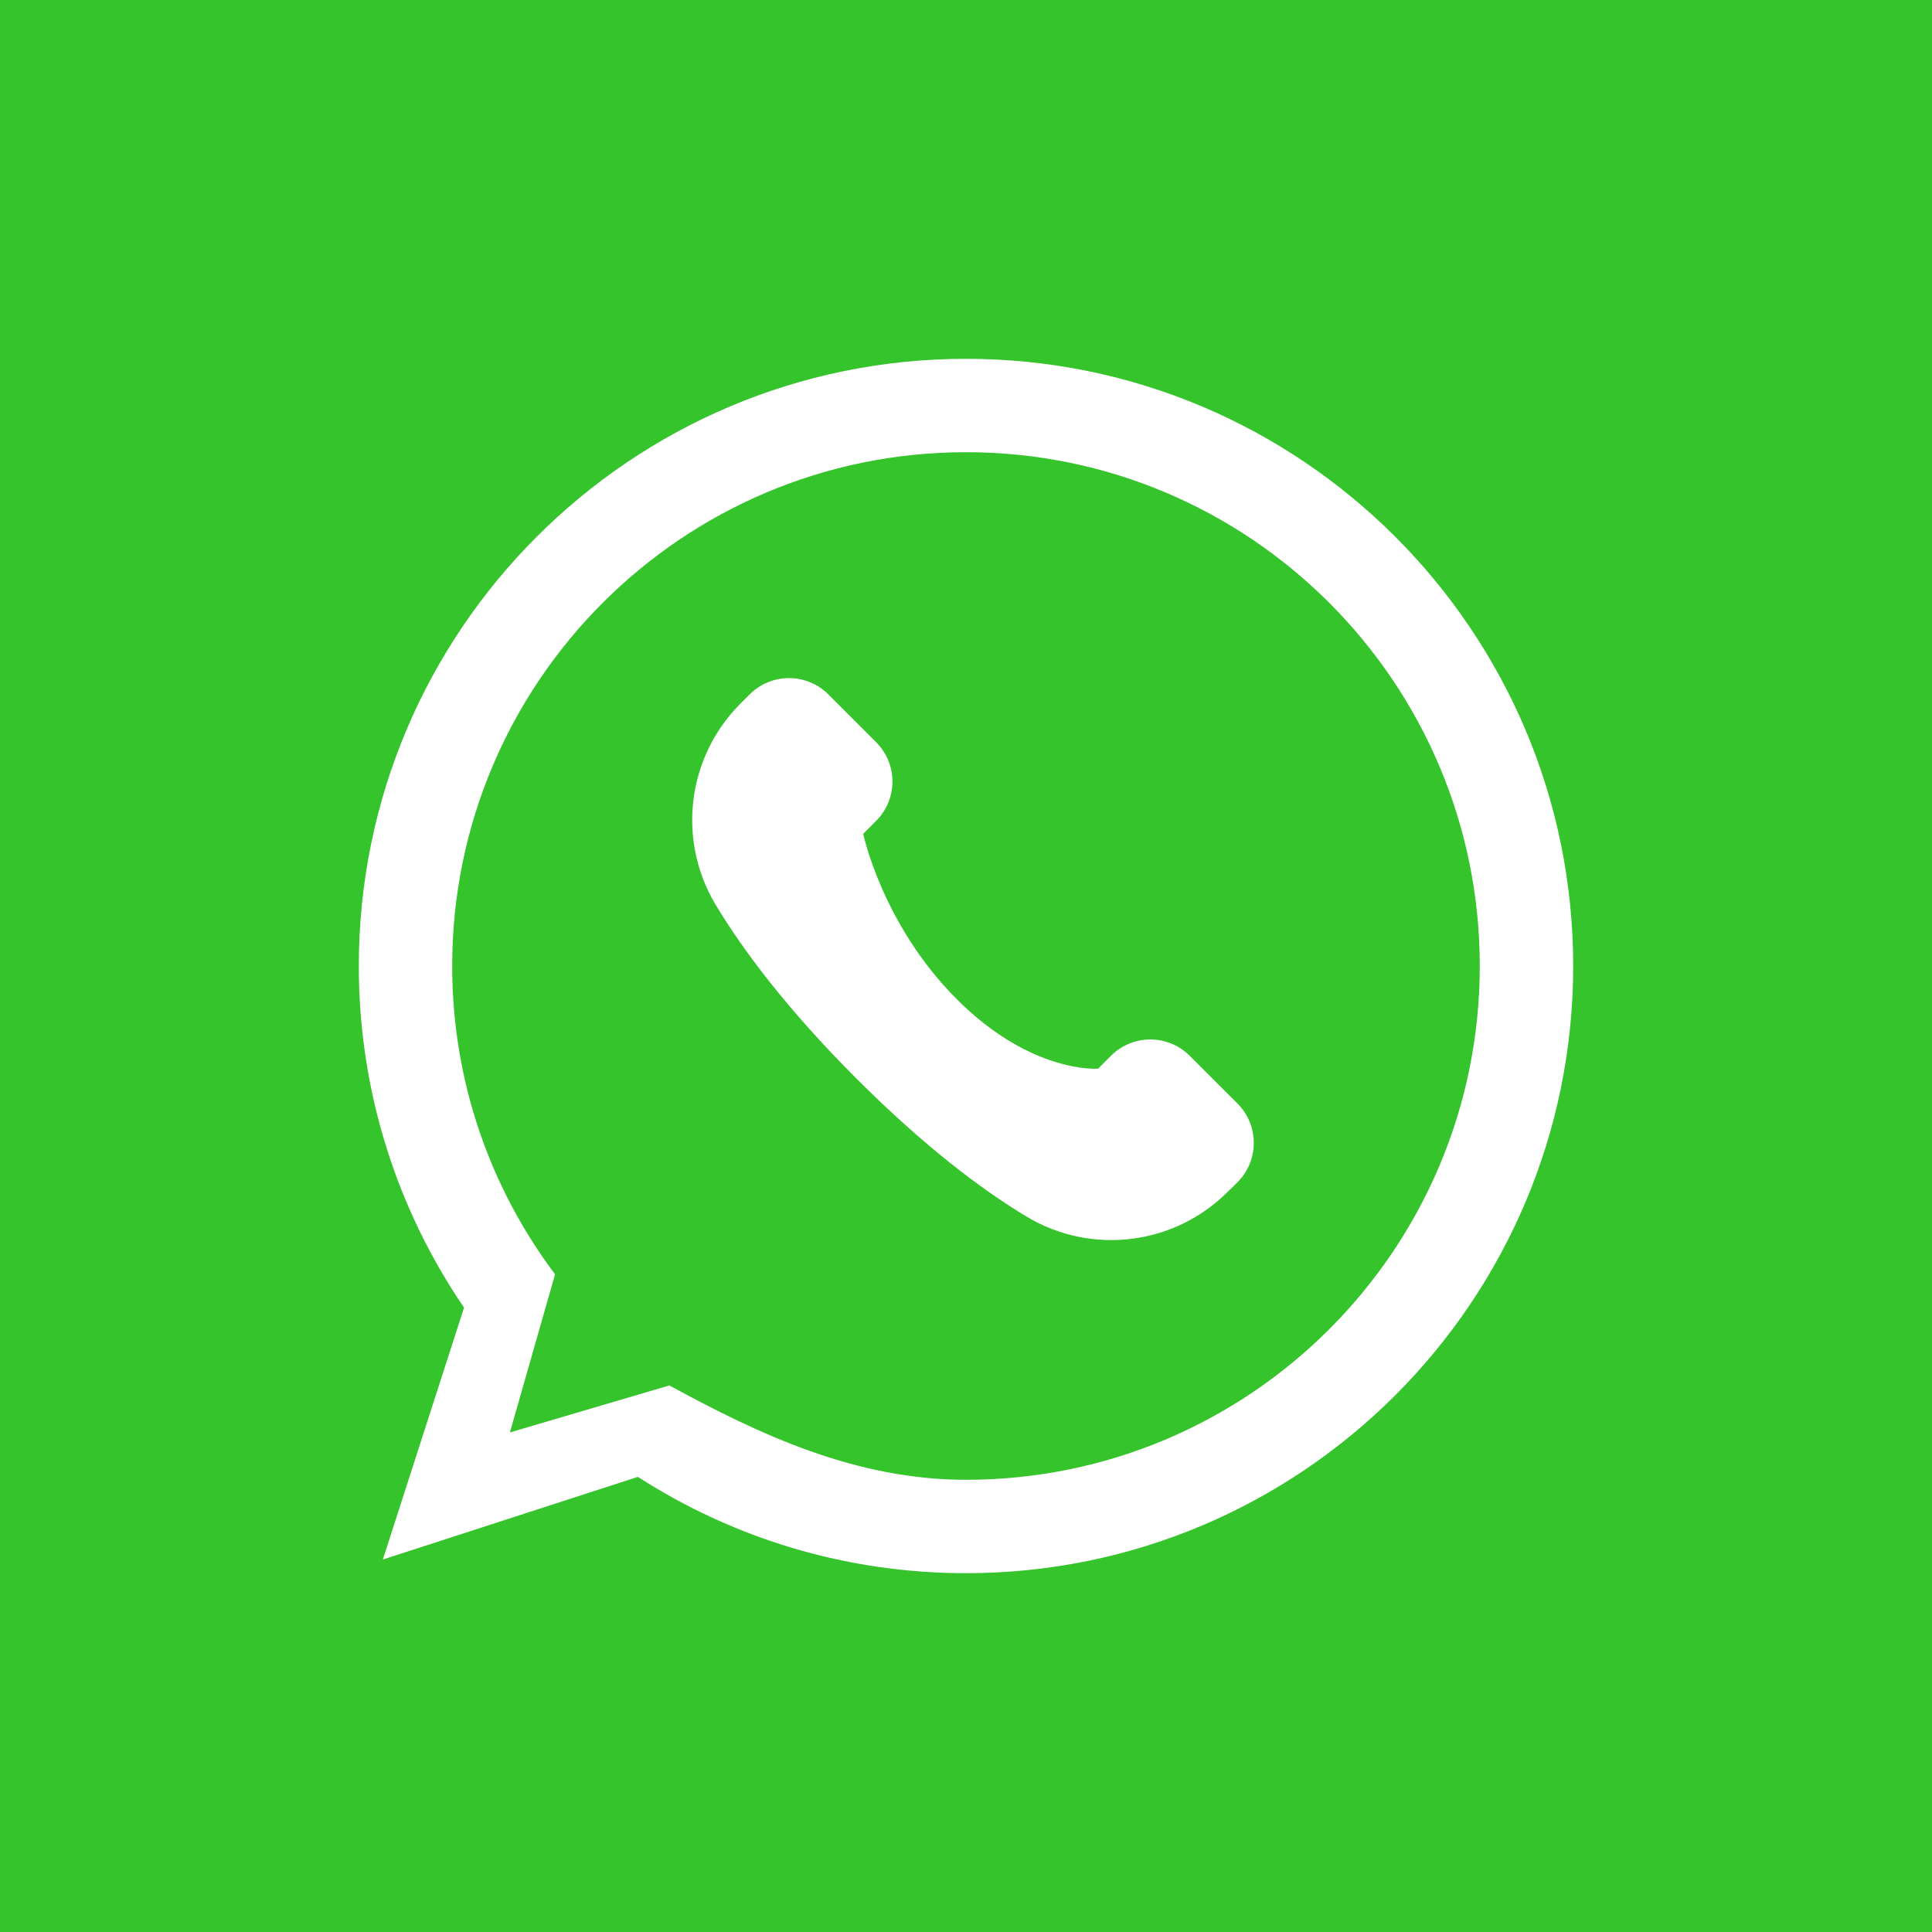
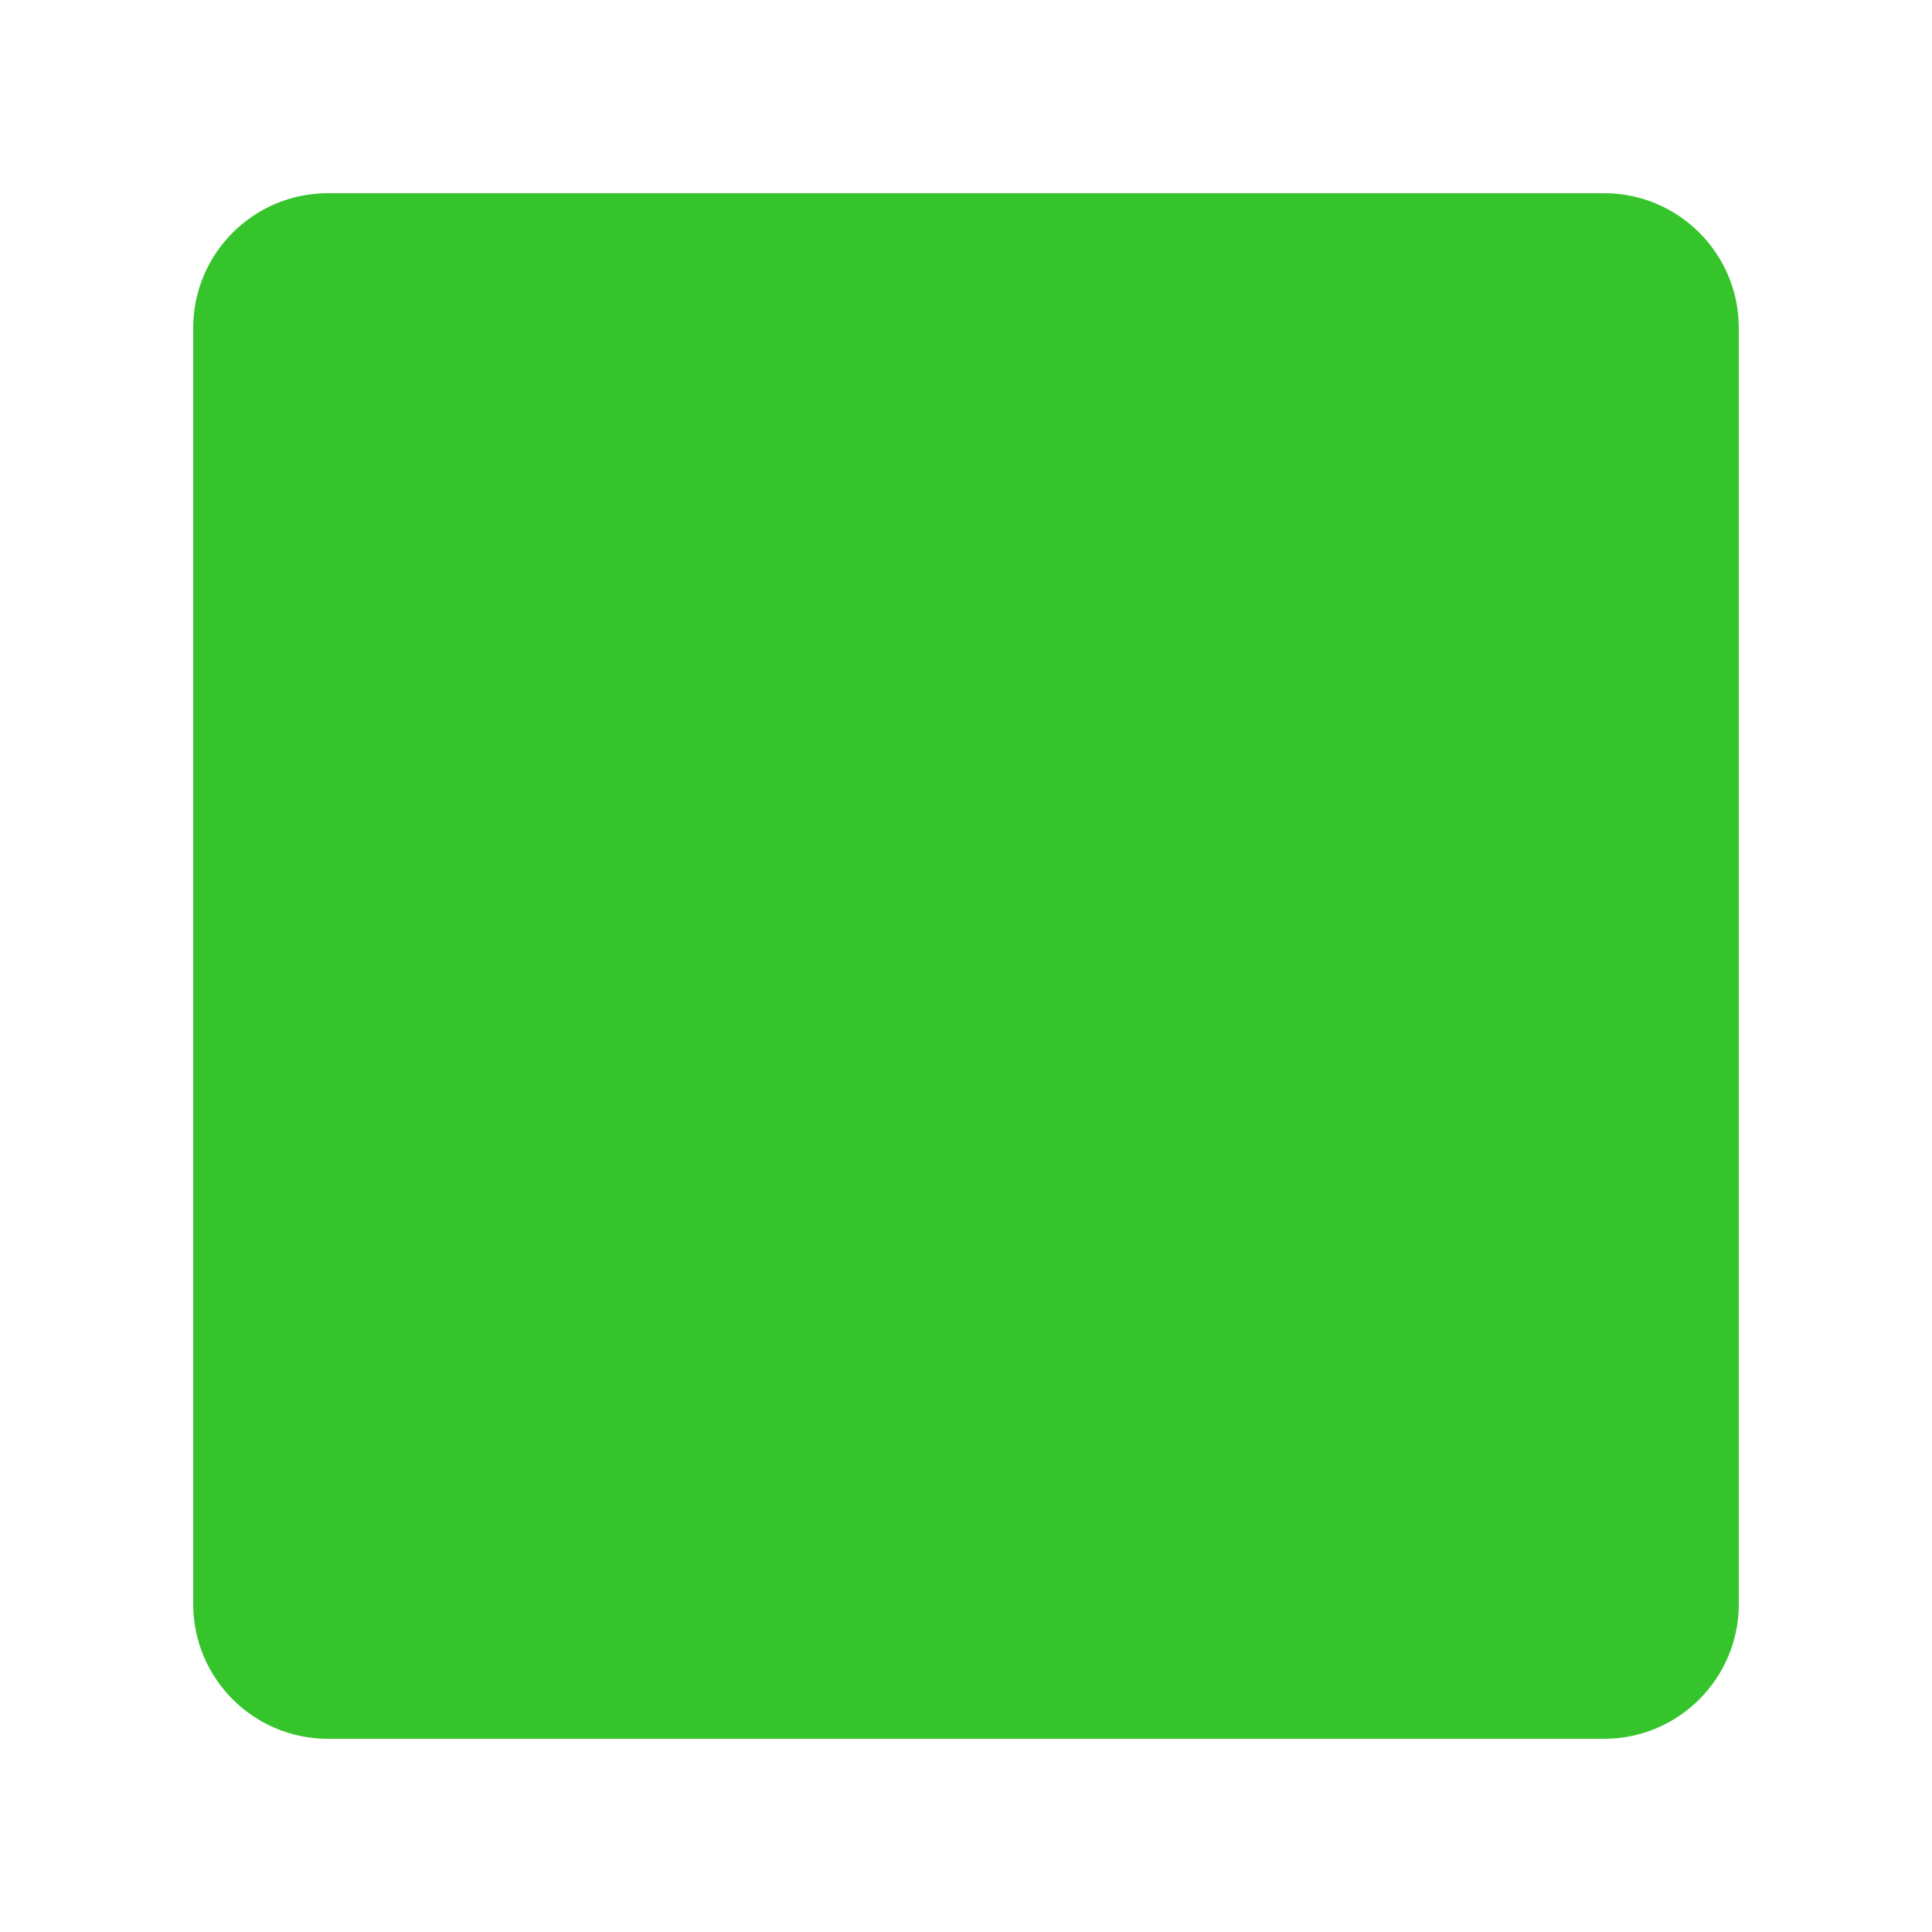
<svg xmlns="http://www.w3.org/2000/svg" width="500" zoomAndPan="magnify" viewBox="0 0 375 375" height="500" preserveAspectRatio="xMidYMid meet" version="1.0">
  <defs>
    <clipPath id="eec8812b7e">
      <path d="M 37.5 37.5 L 337.5 37.5 L 337.5 337.5 L 37.5 337.5 Z M 37.5 37.5 " clip-rule="nonzero" />
    </clipPath>
  </defs>
  <rect x="-37.5" width="450" fill="#ffffff" y="-37.5" height="450" fill-opacity="1" />
-   <rect x="-37.5" width="450" fill="#ffffff" y="-37.5" height="450" fill-opacity="1" />
-   <rect x="-37.5" width="450" fill="#ffffff" y="-37.5" height="450" fill-opacity="1" />
-   <rect x="-37.5" width="450" fill="#35c42c" y="-37.5" height="450" fill-opacity="1" />
  <g clip-path="url(#eec8812b7e)">
    <path fill="#35c42c" d="M 337.5 63.66 C 337.5 49.211 325.789 37.5 311.34 37.5 L 63.652 37.5 C 49.211 37.5 37.5 49.211 37.5 63.66 L 37.5 311.34 C 37.5 325.789 49.211 337.5 63.652 337.5 L 311.34 337.5 C 325.789 337.5 337.5 325.789 337.5 311.34 Z M 337.5 63.66 " fill-opacity="1" fill-rule="evenodd" />
  </g>
-   <path fill="#ffffff" d="M 98.973 278.035 L 107.738 247.34 C 95.203 230.664 87.77 209.941 87.77 187.5 C 87.77 132.461 132.461 87.773 187.5 87.773 C 242.539 87.773 287.223 132.461 287.223 187.5 C 287.223 242.539 242.539 287.227 187.5 287.227 C 166.062 287.227 147.434 278.453 129.922 268.914 Z M 90.07 253.805 L 74.309 302.703 L 123.809 286.66 C 142.18 298.488 164.039 305.355 187.5 305.355 C 252.547 305.355 305.355 252.547 305.355 187.5 C 305.355 122.453 252.547 69.645 187.5 69.645 C 122.453 69.645 69.645 122.453 69.645 187.5 C 69.645 212.074 77.18 234.906 90.07 253.805 Z M 90.07 253.805 " fill-opacity="1" fill-rule="evenodd" />
-   <path fill="#ffffff" d="M 143.715 136.574 C 133.375 146.918 131.375 162.961 138.852 175.527 C 144.293 184.559 152.816 195.93 166.242 209.355 C 179.34 222.453 190.41 230.809 199.25 236.137 C 211.816 243.688 227.914 241.715 238.281 231.344 C 238.945 230.719 239.582 230.086 240.199 229.469 C 244.414 225.25 244.414 218.414 240.199 214.199 C 237.242 211.246 233.871 207.871 230.914 204.918 C 228.895 202.895 226.145 201.758 223.281 201.758 C 220.418 201.758 217.672 202.895 215.645 204.918 C 214.207 206.363 213.141 207.43 213.141 207.43 C 213.141 207.43 200.234 208.469 185.727 193.961 C 171.219 179.453 167.551 161.84 167.551 161.84 C 167.551 161.84 168.617 160.773 170.059 159.328 C 172.082 157.305 173.223 154.559 173.223 151.695 C 173.223 148.832 172.082 146.086 170.059 144.062 C 167.105 141.109 163.73 137.734 160.777 134.781 C 156.562 130.566 149.727 130.566 145.512 134.781 C 144.926 135.367 144.328 135.965 143.715 136.574 Z M 143.715 136.574 " fill-opacity="1" fill-rule="evenodd" />
</svg>